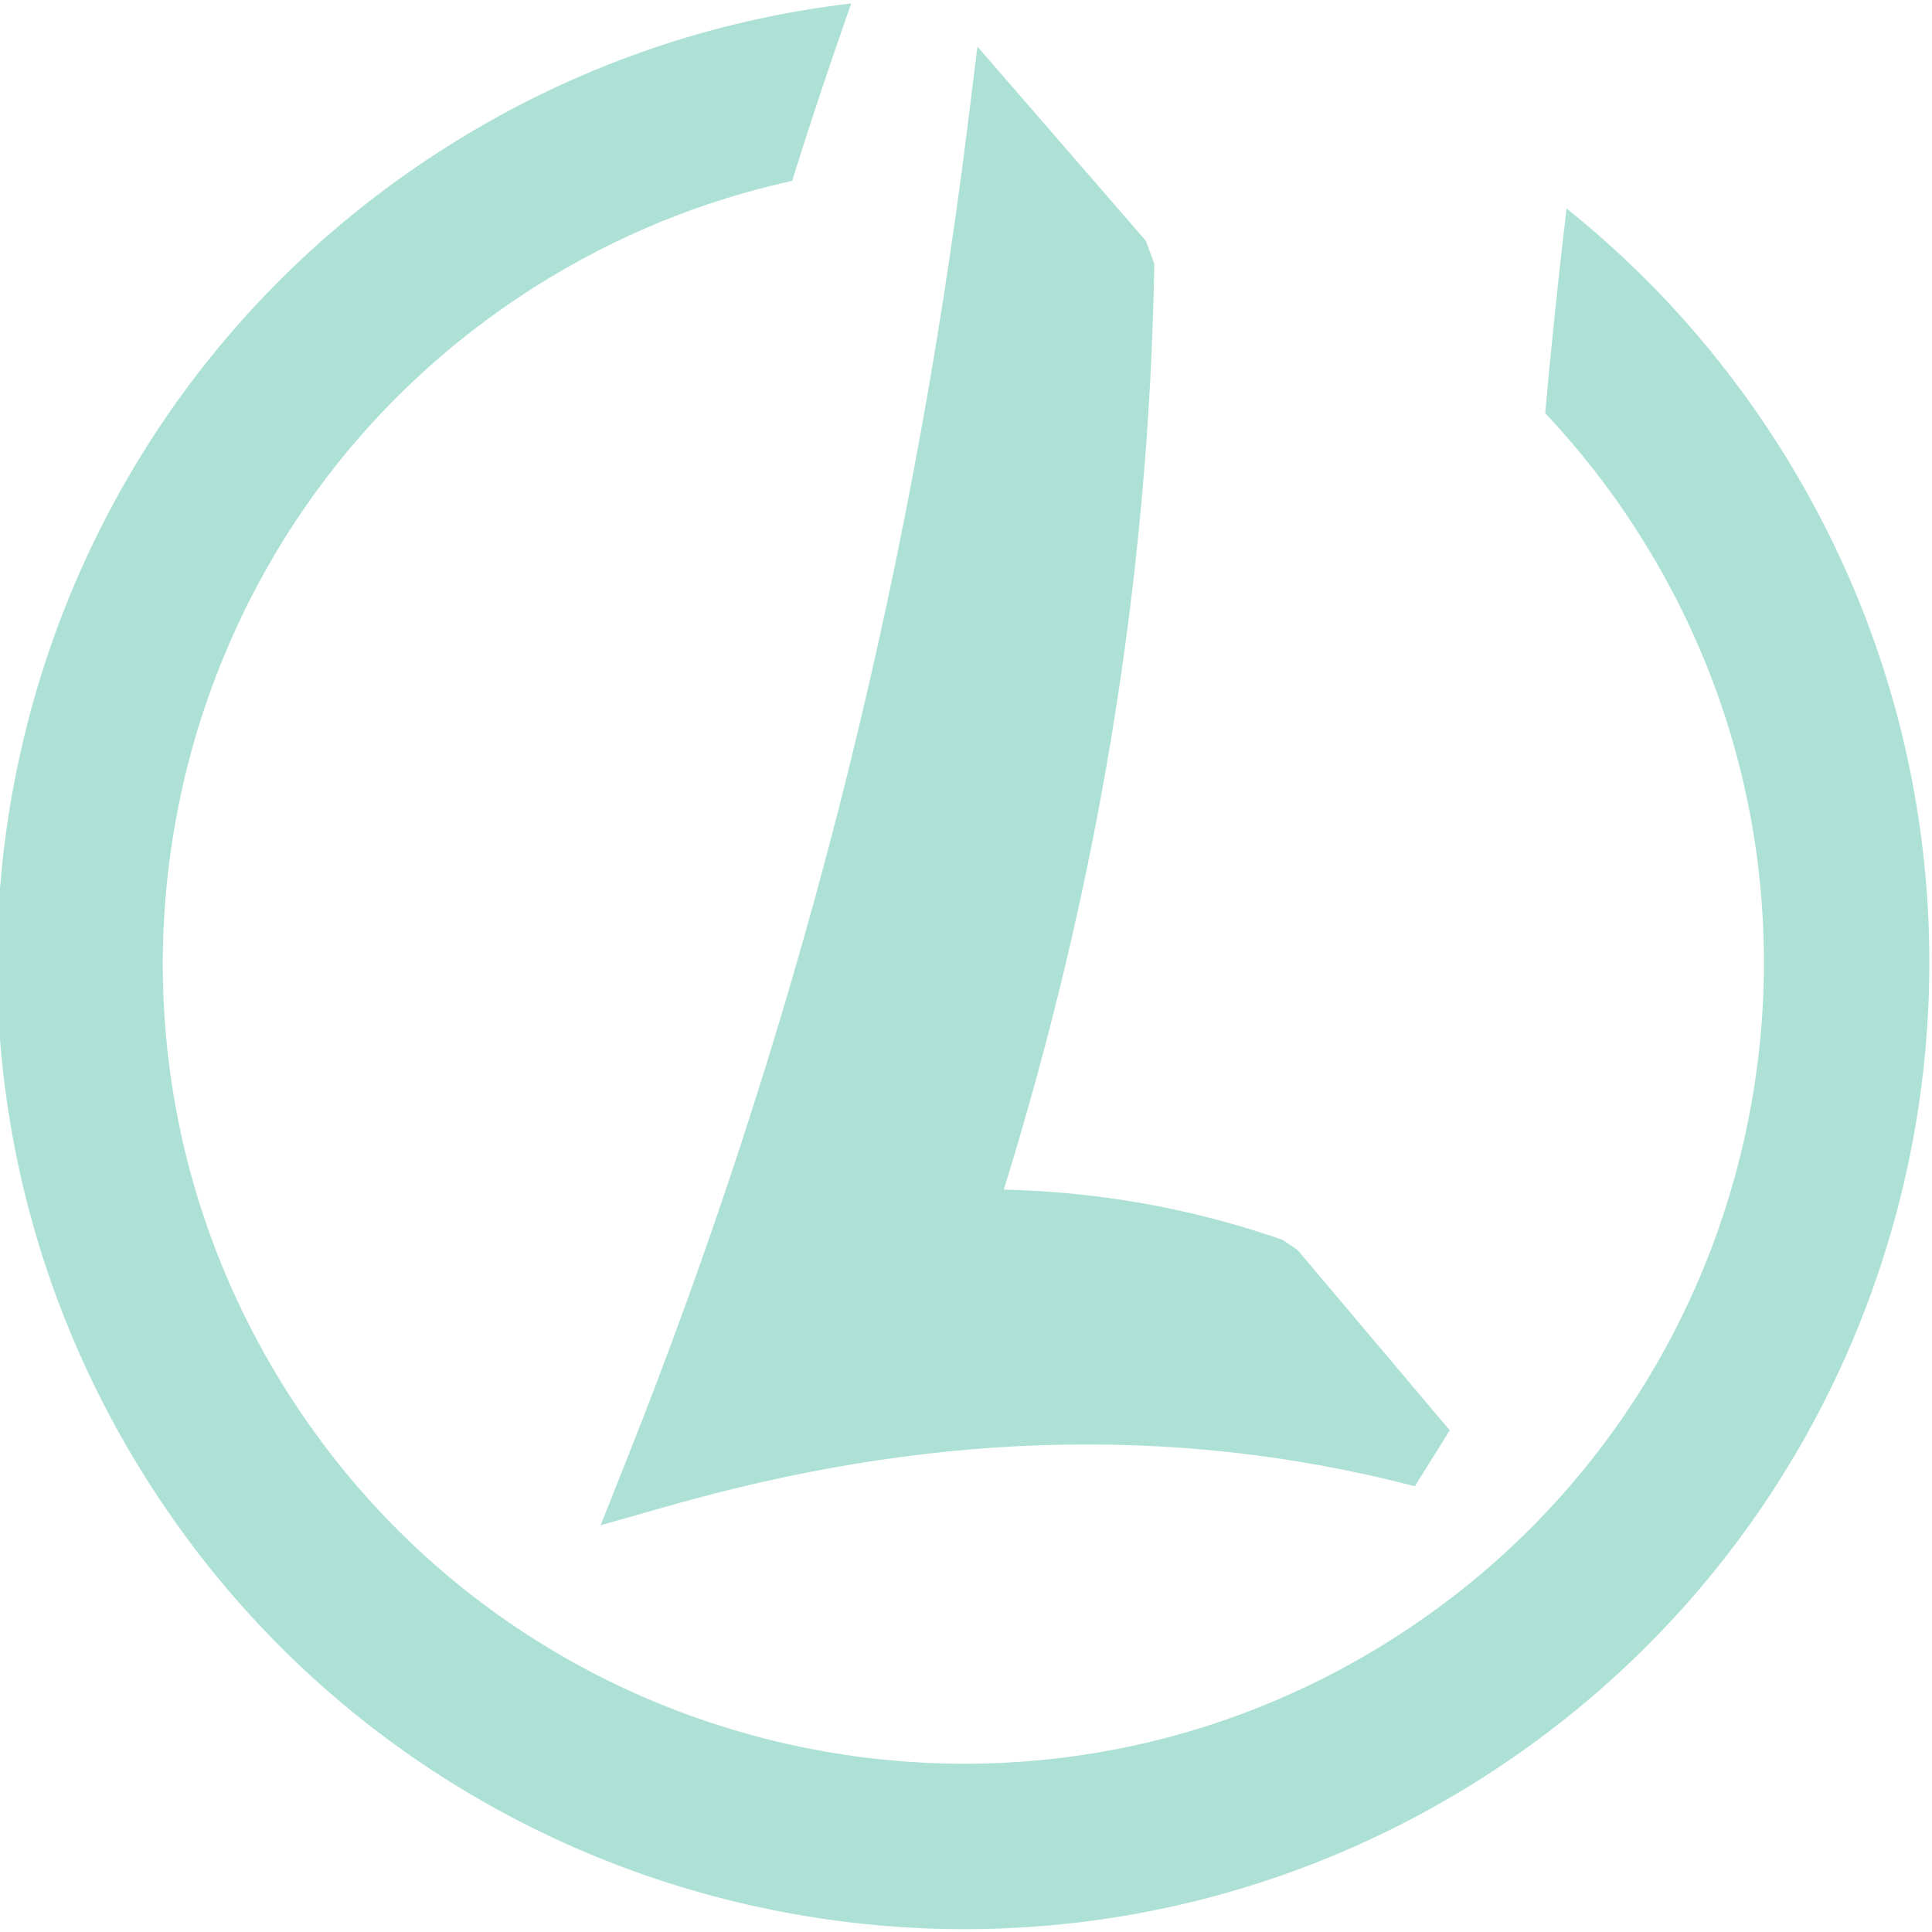
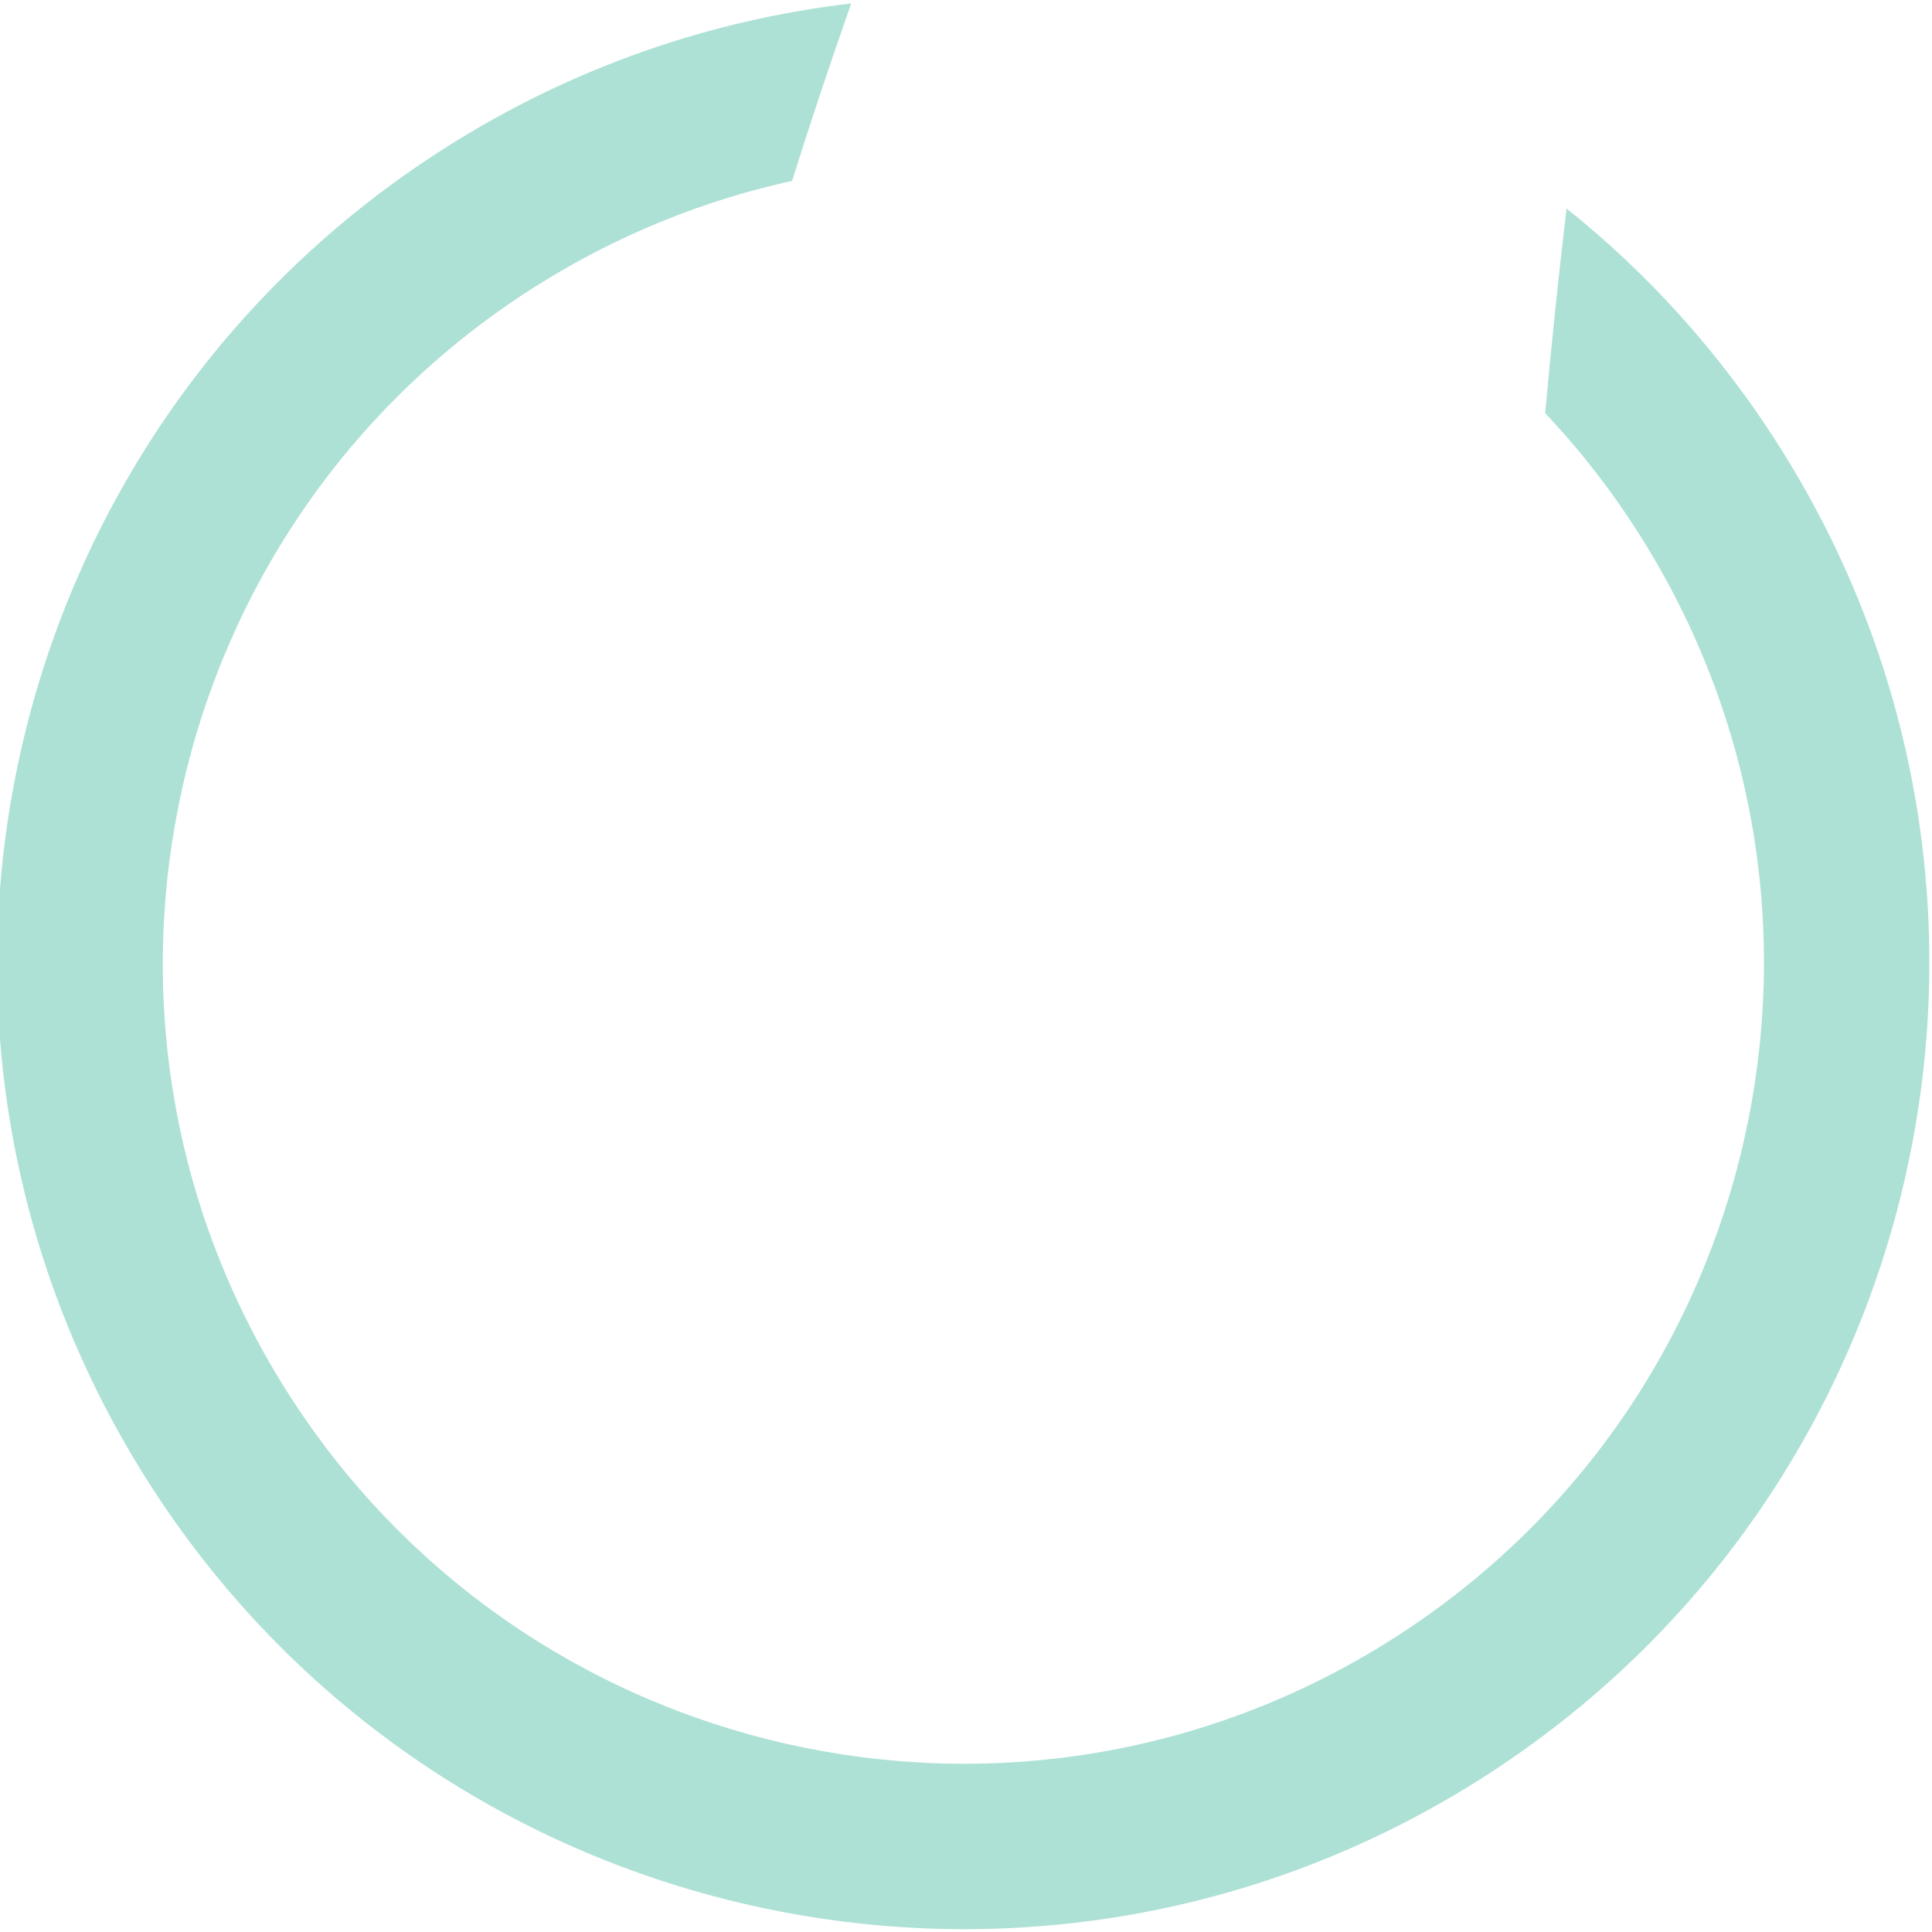
<svg xmlns="http://www.w3.org/2000/svg" xmlns:ns1="http://sodipodi.sourceforge.net/DTD/sodipodi-0.dtd" xmlns:ns2="http://www.inkscape.org/namespaces/inkscape" version="1.1" id="Layer_1" x="0px" y="0px" viewBox="0 0 122.88 122.87" style="enable-background:new 0 0 122.88 122.87" xml:space="preserve" ns1:docname="localflow-logo-2.svg" ns2:version="1.0.1 (c497b03c, 2020-09-10)">
  <defs id="defs2301" />
  <ns1:namedview pagecolor="#595959" bordercolor="#666666" borderopacity="1" objecttolerance="10" gridtolerance="10" guidetolerance="10" ns2:pageopacity="0" ns2:pageshadow="2" ns2:window-width="640" ns2:window-height="480" id="namedview2299" showgrid="false" ns2:zoom="6.1284284" ns2:cx="30.029011" ns2:cy="61.435" ns2:current-layer="Layer_1" />
  <style type="text/css" id="style2290">
	.st0{fill:#39B54A;}
	.st1{fill:#3C3C3C;}
</style>
-   <path class="st0" d="M 92.21,90.974 82.541,79.518 81.588,78.862 C 78.288,77.712 74.91,76.869 71.468,76.334 68.978,75.951 66.436,75.72 63.845,75.663 66.856,65.932 69.109,56.395 70.661,47.041 72.361,36.791 73.249,26.717 73.417,16.79 L 72.883,15.32 62.166,2.96 61.562,7.851 C 59.691,22.881 56.924,37.457 53.302,51.597 c -3.639,14.167 -8.14,27.904 -13.45,41.257 l -1.65,4.157 4.291,-1.219 c 7.938,-2.263 15.86,-3.614 23.761,-3.873 7.901,-0.26 15.812,0.544 23.732,2.611 z" id="path2292" style="fill:#aee1d6;fill-opacity:1" />
  <path class="st1" d="M 28.421,9.337 C 36.475,4.243 45.259,1.256 54.139,0.218 52.745,4.188 51.495,7.936 50.38,11.505 44.738,12.743 39.217,14.957 34.053,18.223 22.17,25.739 14.458,37.361 11.603,50.076 8.748,62.791 10.721,76.594 18.237,88.476 25.752,100.359 37.369,108.063 50.09,110.926 c 12.721,2.864 26.518,0.882 38.401,-6.634 11.883,-7.516 19.595,-19.138 22.45,-31.853 2.864,-12.721 0.873,-26.512 -6.642,-38.395 -1.785,-2.823 -3.809,-5.424 -6.022,-7.763 0.392,-4.318 0.844,-8.674 1.359,-13.023 5.191,4.148 9.802,9.23 13.554,15.163 9.066,14.334 11.467,31.001 8.016,46.329 -3.454,15.342 -12.758,29.367 -27.091,38.433 -14.334,9.066 -30.993,11.462 -46.335,8.008 C 32.428,117.743 18.403,108.439 9.337,94.105 0.266,79.763 -2.13,63.104 1.321,47.776 4.775,32.434 14.079,18.409 28.421,9.337 Z" id="path2294" style="fill:#aee1d6;fill-opacity:1" />
</svg>